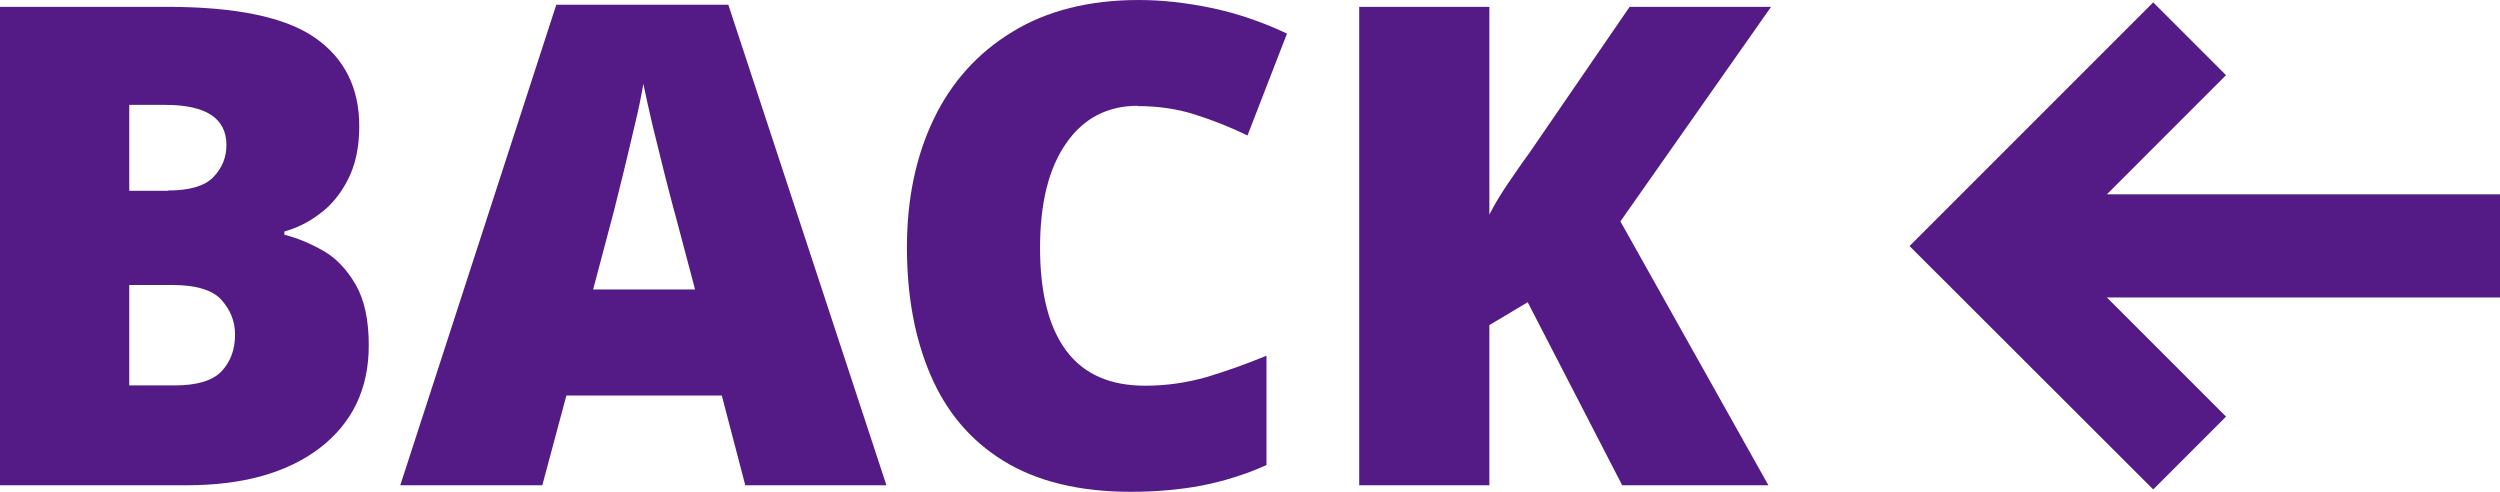
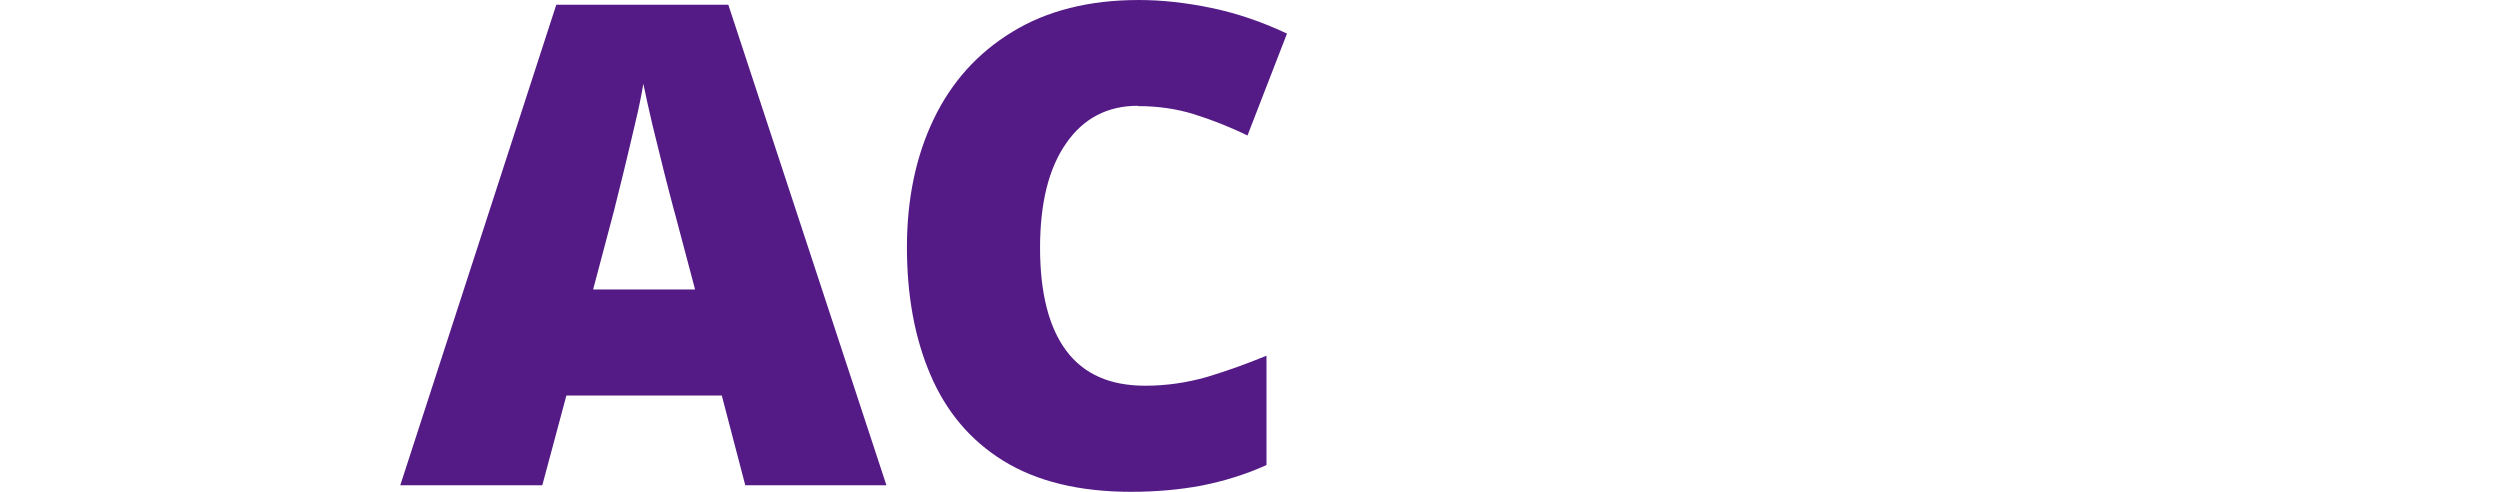
<svg xmlns="http://www.w3.org/2000/svg" id="b" data-name="圖層 2" width="84.13" height="16.55" viewBox="0 0 84.13 16.55">
  <g id="c" data-name="圖層 1">
    <g>
      <g>
-         <path d="M5.62,.23c2.33,0,3.99,.35,4.98,1.04s1.49,1.68,1.49,2.98c0,.71-.13,1.3-.38,1.79s-.57,.88-.96,1.16c-.38,.29-.78,.48-1.18,.59v.11c.44,.11,.87,.29,1.31,.54s.8,.64,1.09,1.14c.29,.5,.44,1.18,.44,2.04,0,1.46-.55,2.61-1.64,3.45-1.1,.84-2.59,1.26-4.49,1.26H0V.23H5.62Zm.04,6.18c.72,0,1.23-.15,1.52-.45,.29-.3,.44-.66,.44-1.08,0-.9-.69-1.35-2.05-1.35h-1.22v2.89h1.31Zm-1.31,3.18v3.38h1.53c.75,0,1.28-.16,1.58-.48s.45-.73,.45-1.23c0-.44-.15-.82-.45-1.16-.3-.34-.86-.51-1.67-.51h-1.44Z" style="fill: #541b86;" />
        <path d="M25.08,16.33l-.79-3.02h-5.23l-.81,3.02h-4.78L18.72,.16h5.79l5.32,16.17h-4.76Zm-2.39-9.22c-.08-.29-.18-.7-.32-1.23-.13-.53-.27-1.09-.41-1.66-.13-.57-.24-1.04-.31-1.4-.06,.36-.15,.81-.28,1.35-.13,.54-.25,1.08-.38,1.6-.13,.53-.24,.97-.33,1.33l-.7,2.64h3.43l-.7-2.64Z" style="fill: #541b86;" />
        <path d="M38.29,3.56c-1.02,0-1.83,.42-2.41,1.26-.59,.84-.88,2.02-.88,3.52s.29,2.67,.88,3.46,1.47,1.18,2.66,1.18c.71,0,1.39-.1,2.06-.29,.67-.2,1.34-.44,2.02-.72v3.68c-.71,.32-1.43,.54-2.18,.69-.74,.14-1.54,.21-2.38,.21-1.74,0-3.17-.35-4.29-1.04s-1.93-1.66-2.46-2.9c-.53-1.24-.79-2.67-.79-4.29s.3-3.06,.9-4.31c.6-1.25,1.48-2.23,2.65-2.94,1.16-.71,2.58-1.07,4.25-1.07,.78,0,1.6,.09,2.46,.27s1.7,.47,2.53,.86l-1.33,3.43c-.59-.29-1.18-.52-1.78-.71-.6-.19-1.24-.28-1.92-.28Z" style="fill: #541b86;" />
-         <path d="M59.51,16.33h-4.92l-3.18-6.16-1.29,.77v5.39h-4.38V.23h4.38V7.22c.18-.35,.39-.7,.63-1.05,.24-.35,.47-.69,.7-1L54.84,.23h4.76l-5.07,7.22,4.98,8.88Z" style="fill: #541b86;" />
      </g>
-       <polygon points="74.91 14.02 70.9 10.01 84.13 10.01 84.13 6.54 70.9 6.54 74.91 2.53 72.46 .08 64.26 8.28 72.46 16.47 74.91 14.02" style="fill: #541b86;" />
    </g>
  </g>
</svg>